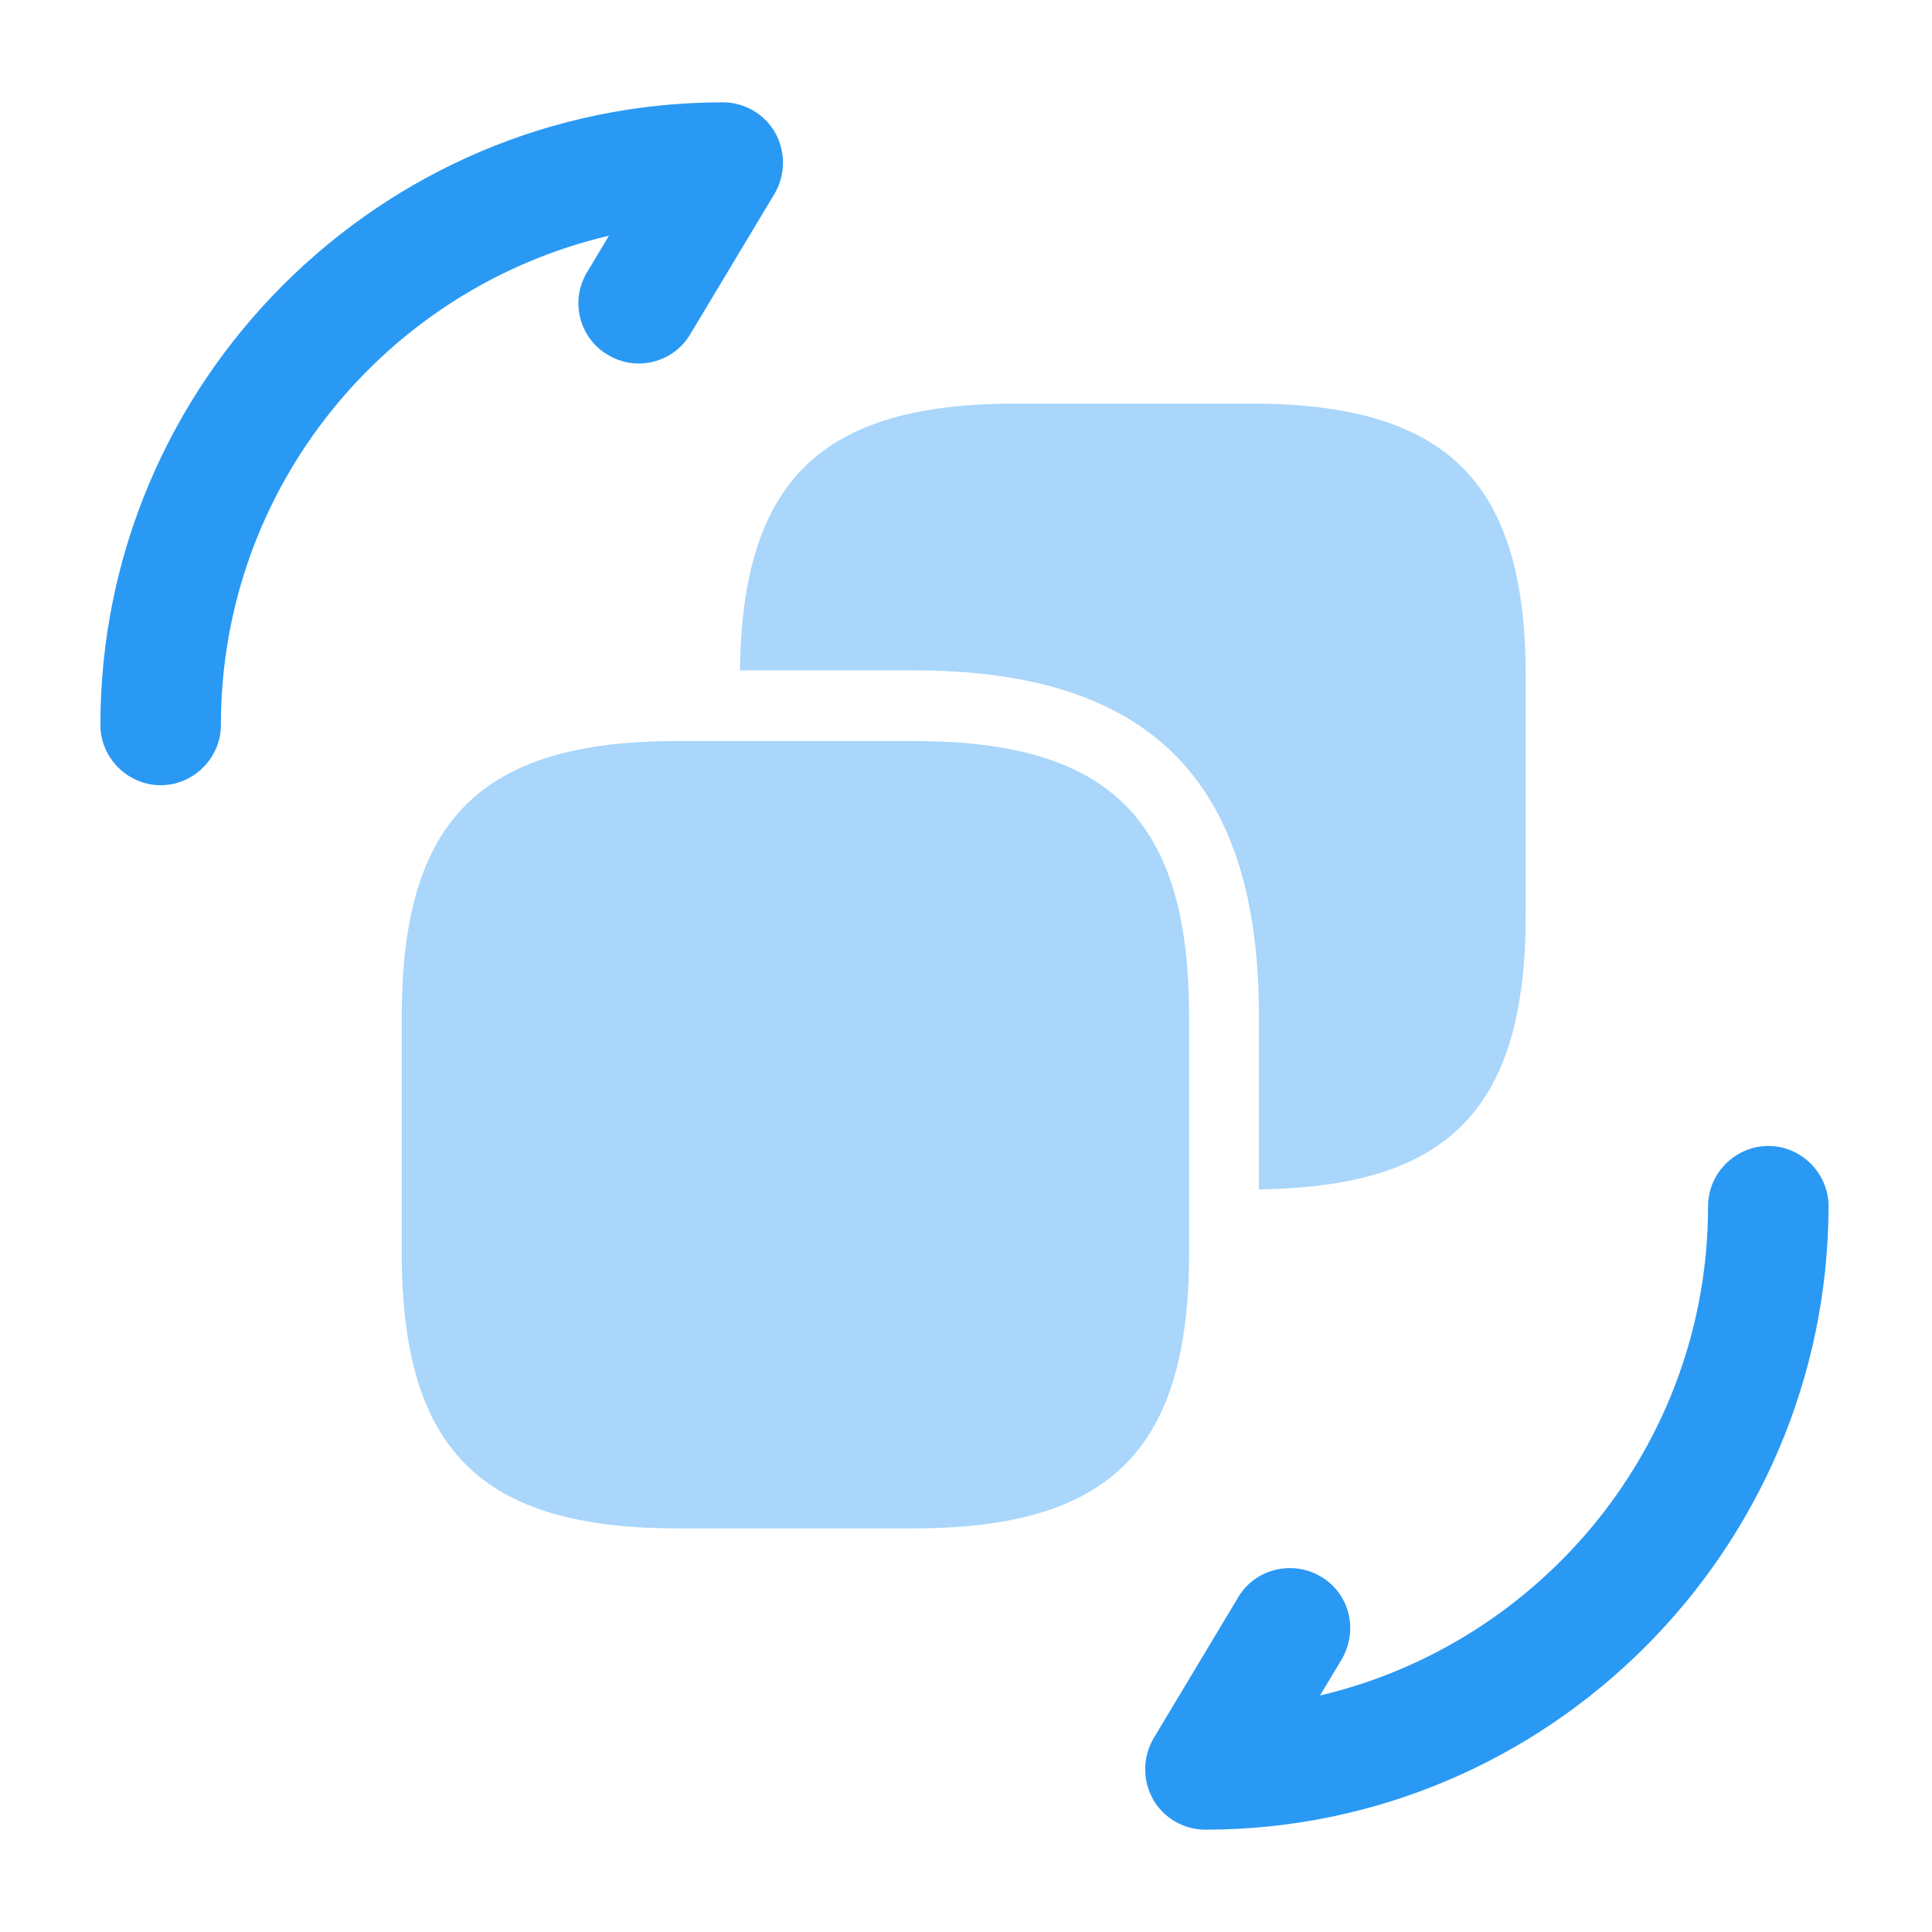
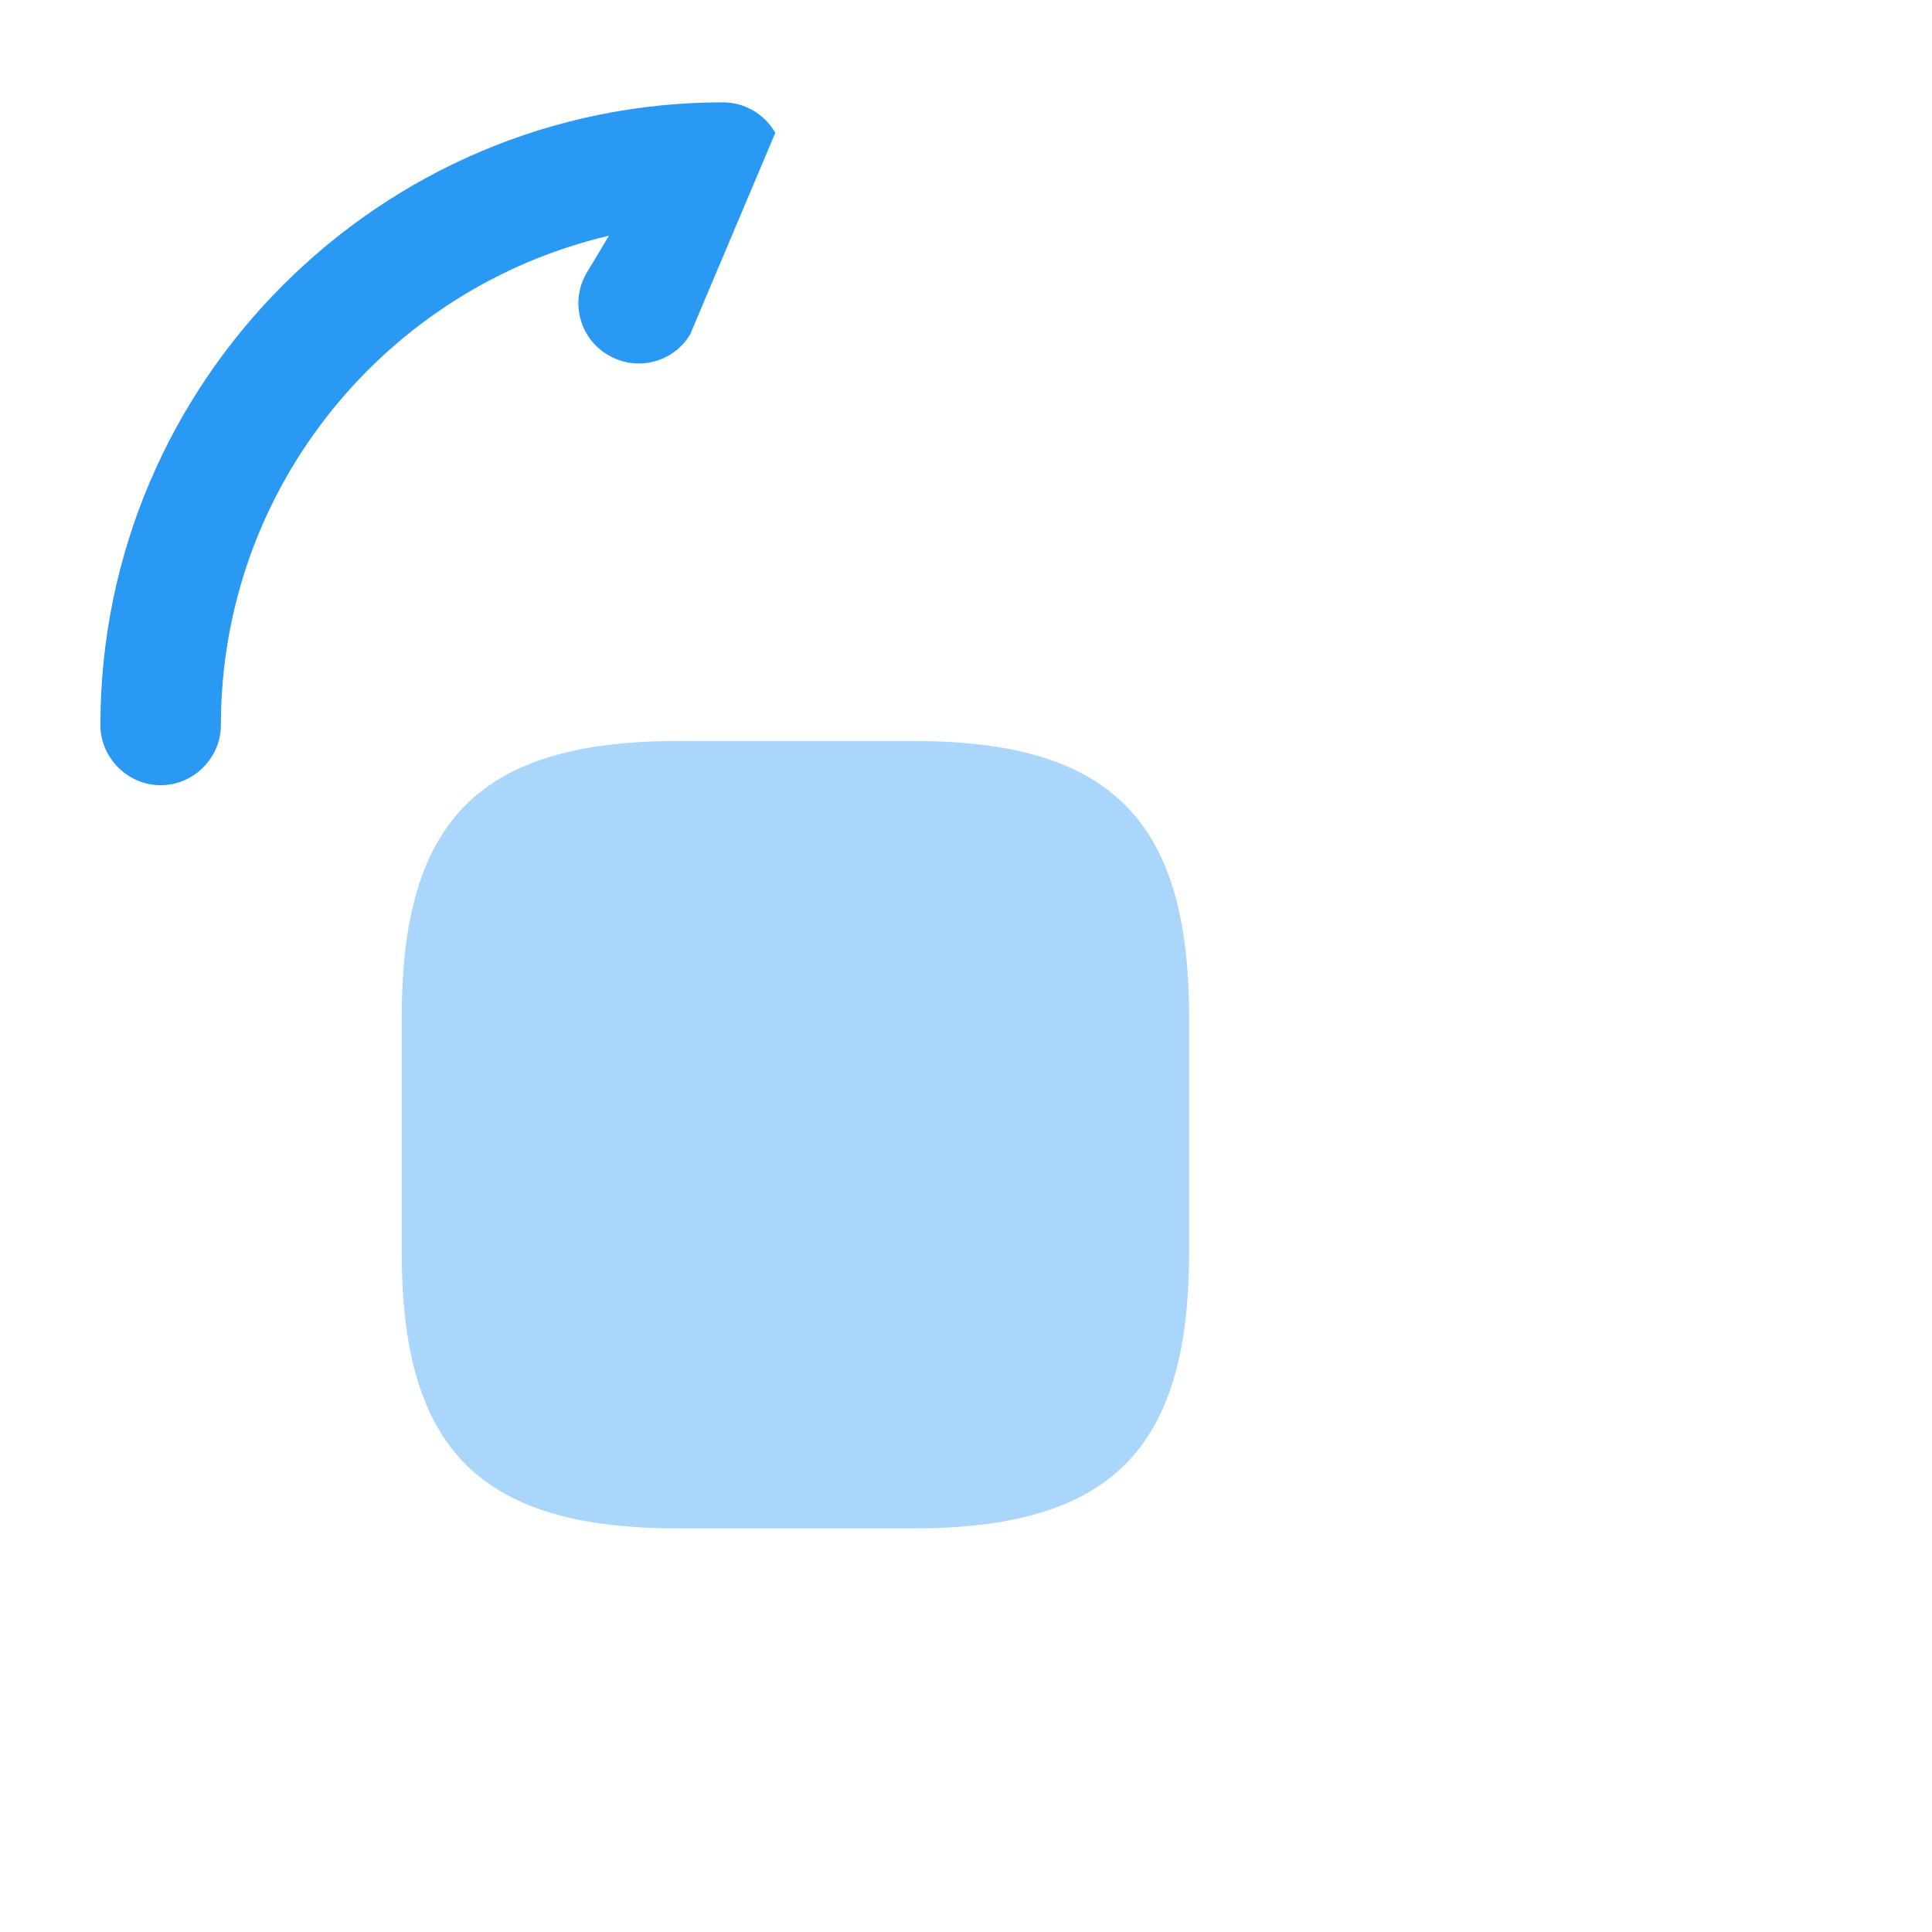
<svg xmlns="http://www.w3.org/2000/svg" width="56" height="56" viewBox="0 0 56 56" fill="none">
-   <path d="M34.931 53.034C34.303 53.034 33.72 52.685 33.418 52.149C33.115 51.59 33.115 50.938 33.441 50.379L35.886 46.304C36.375 45.466 37.47 45.21 38.285 45.699C39.123 46.188 39.379 47.259 38.89 48.097L38.261 49.145C44.689 47.632 49.509 41.856 49.509 34.963C49.509 34.008 50.301 33.216 51.256 33.216C52.211 33.216 53.002 34.008 53.002 34.963C52.979 44.93 44.875 53.034 34.931 53.034Z" fill="#2A99F4" />
-   <path d="M4.657 22.76C3.702 22.76 2.91 21.968 2.91 21.014C2.91 11.07 11.014 2.966 20.958 2.966C21.587 2.966 22.169 3.315 22.472 3.851C22.774 4.41 22.774 5.062 22.448 5.621L20.003 9.696C19.514 10.511 18.443 10.79 17.605 10.278C16.79 9.789 16.51 8.718 17.023 7.879L17.651 6.832C11.201 8.345 6.403 14.121 6.403 21.014C6.403 21.968 5.612 22.76 4.657 22.76Z" fill="#2A99F4" />
+   <path d="M4.657 22.76C3.702 22.76 2.91 21.968 2.91 21.014C2.91 11.07 11.014 2.966 20.958 2.966C21.587 2.966 22.169 3.315 22.472 3.851L20.003 9.696C19.514 10.511 18.443 10.79 17.605 10.278C16.79 9.789 16.51 8.718 17.023 7.879L17.651 6.832C11.201 8.345 6.403 14.121 6.403 21.014C6.403 21.968 5.612 22.76 4.657 22.76Z" fill="#2A99F4" />
  <path opacity="0.4" d="M34.466 29.467V36.314C34.466 42.019 32.184 44.301 26.479 44.301H19.632C13.927 44.301 11.645 42.019 11.645 36.314V29.467C11.645 23.762 13.927 21.479 19.632 21.479H26.479C32.184 21.479 34.466 23.762 34.466 29.467Z" fill="#2A99F4" />
-   <path opacity="0.4" d="M36.258 11.699H29.412C23.799 11.699 21.517 13.934 21.447 19.43H26.477C33.324 19.43 36.491 22.621 36.491 29.444V34.474C42.01 34.404 44.223 32.122 44.223 26.51V19.686C44.246 13.981 41.964 11.699 36.258 11.699Z" fill="#2A99F4" />
</svg>